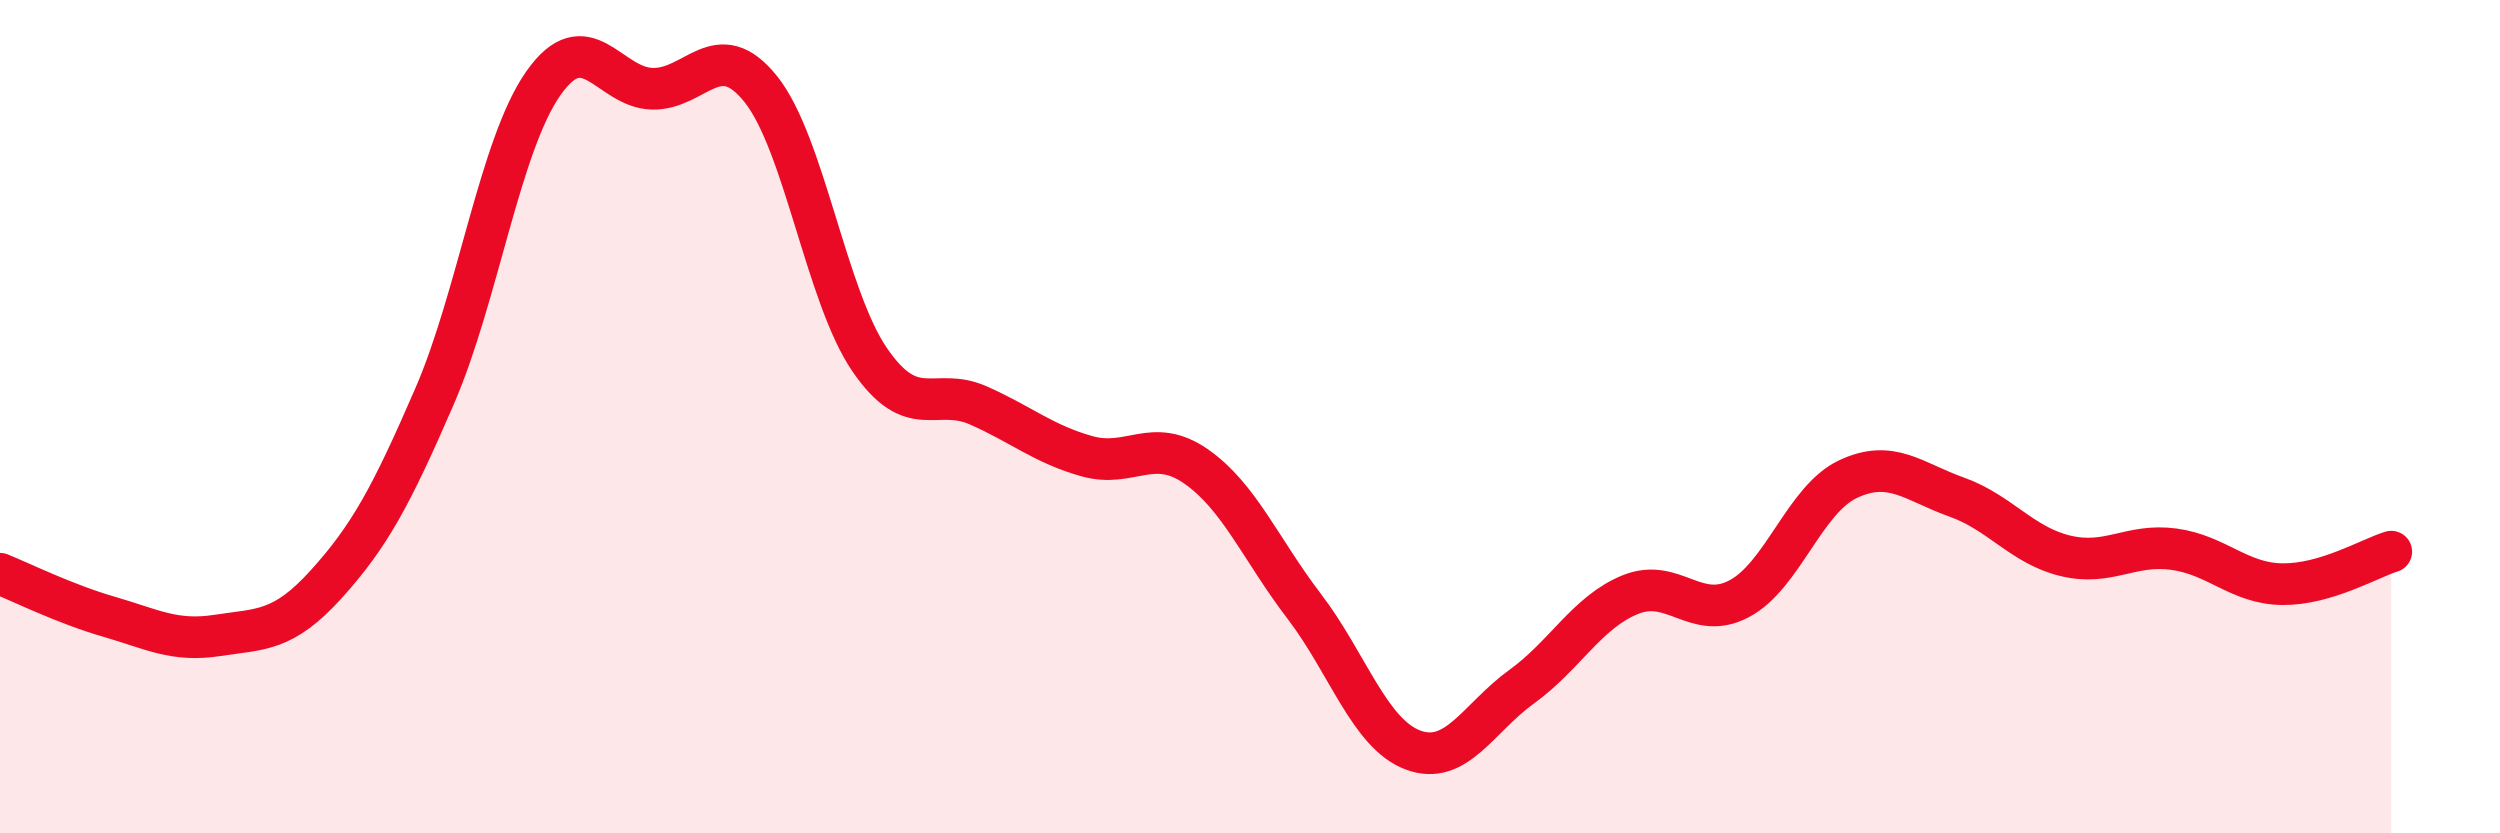
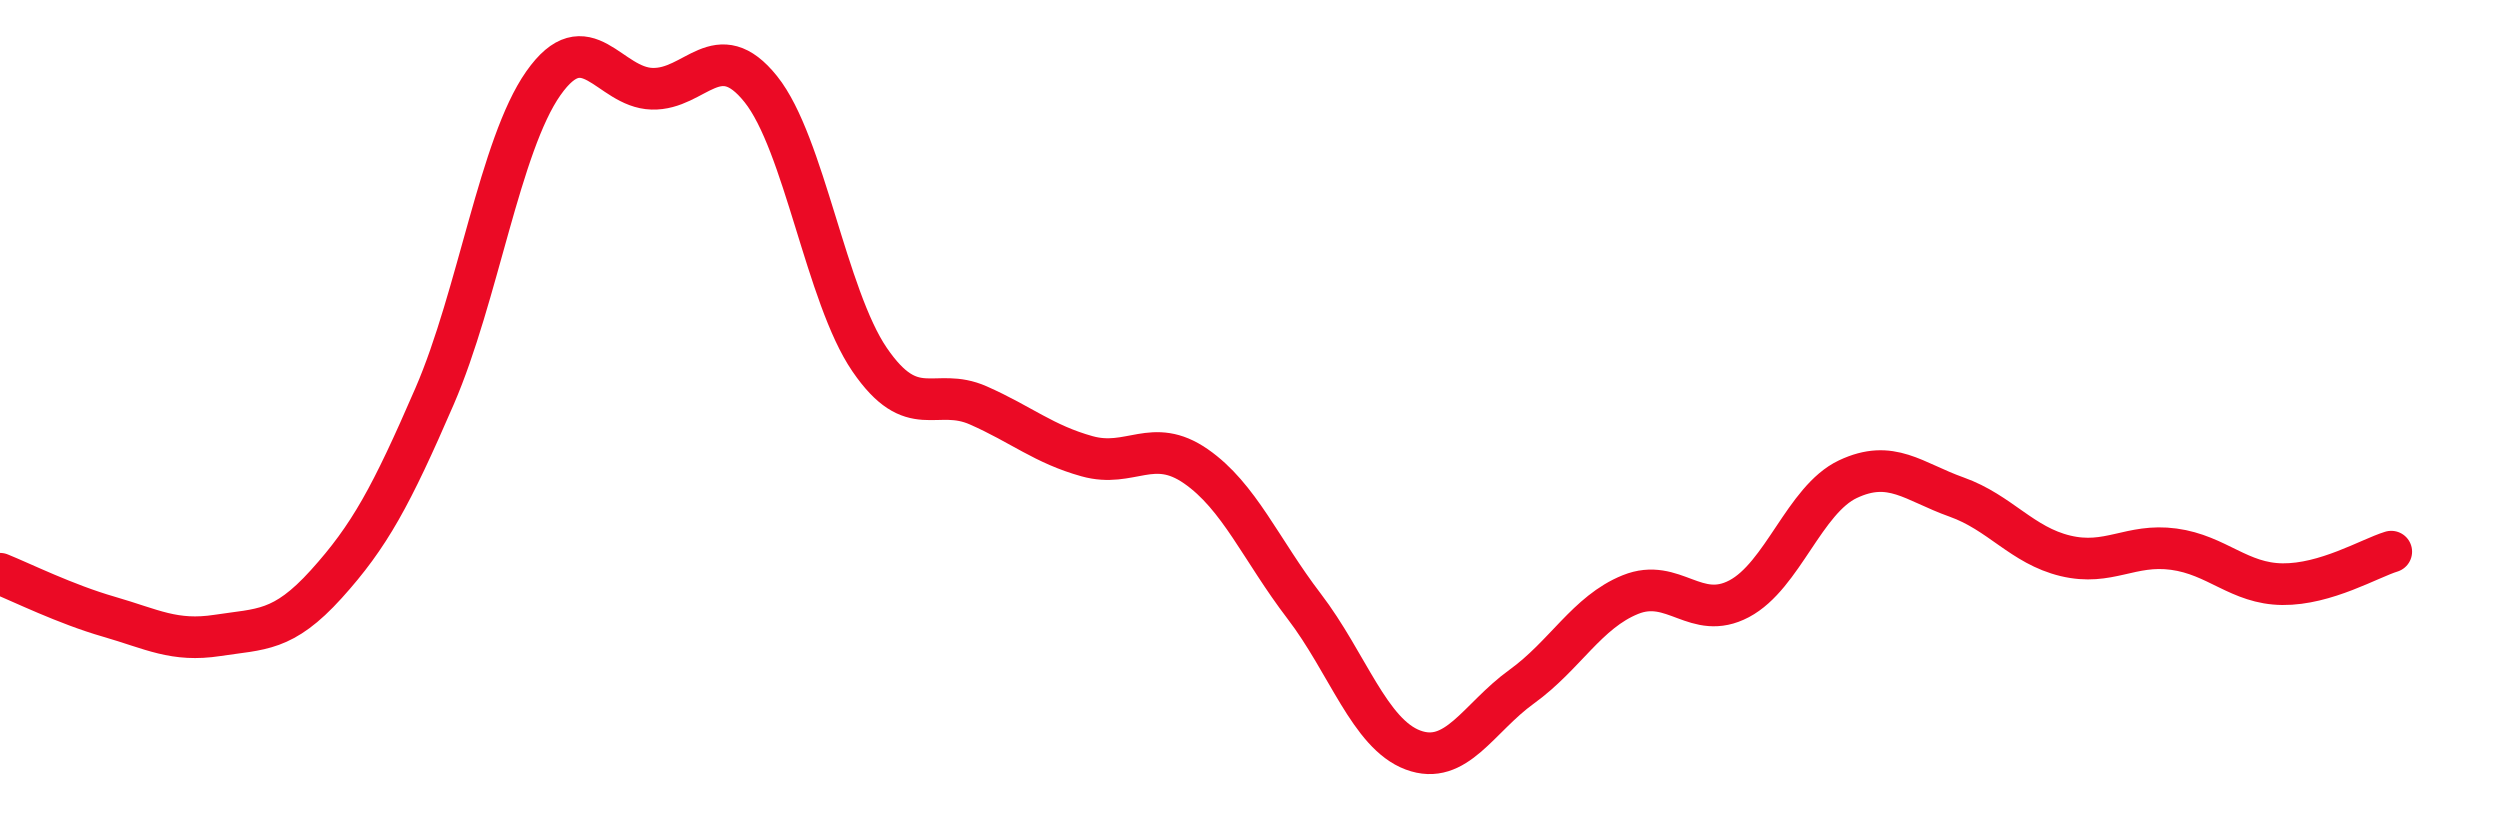
<svg xmlns="http://www.w3.org/2000/svg" width="60" height="20" viewBox="0 0 60 20">
-   <path d="M 0,13.77 C 0.52,13.98 1.57,14.5 2.61,14.8 C 3.65,15.1 4.18,15.41 5.22,15.25 C 6.26,15.09 6.79,15.17 7.83,14.02 C 8.87,12.87 9.39,11.91 10.43,9.51 C 11.47,7.11 12,3.48 13.04,2 C 14.08,0.52 14.61,2.1 15.65,2.13 C 16.69,2.16 17.22,0.84 18.26,2.14 C 19.3,3.44 19.83,7.11 20.87,8.63 C 21.91,10.15 22.44,9.27 23.48,9.73 C 24.52,10.19 25.05,10.66 26.09,10.95 C 27.13,11.24 27.66,10.47 28.7,11.19 C 29.74,11.91 30.26,13.19 31.3,14.55 C 32.34,15.91 32.87,17.61 33.91,18 C 34.95,18.39 35.48,17.23 36.52,16.48 C 37.56,15.73 38.09,14.69 39.13,14.27 C 40.17,13.85 40.7,14.92 41.74,14.37 C 42.78,13.82 43.31,11.99 44.35,11.5 C 45.39,11.01 45.92,11.56 46.96,11.93 C 48,12.3 48.53,13.09 49.57,13.34 C 50.61,13.59 51.13,13.04 52.17,13.18 C 53.21,13.32 53.74,14.01 54.78,14.02 C 55.82,14.03 56.87,13.4 57.39,13.24L57.39 20L0 20Z" fill="#EB0A25" opacity="0.1" stroke-linecap="round" stroke-linejoin="round" />
  <path d="M 0,13.77 C 0.52,13.98 1.57,14.5 2.61,14.8 C 3.65,15.1 4.18,15.41 5.22,15.25 C 6.26,15.09 6.79,15.17 7.83,14.02 C 8.87,12.87 9.39,11.91 10.43,9.51 C 11.47,7.11 12,3.48 13.04,2 C 14.08,0.52 14.61,2.1 15.65,2.13 C 16.69,2.16 17.22,0.84 18.26,2.14 C 19.3,3.44 19.83,7.11 20.87,8.63 C 21.91,10.15 22.44,9.27 23.48,9.73 C 24.52,10.19 25.05,10.66 26.09,10.95 C 27.13,11.24 27.66,10.47 28.7,11.19 C 29.74,11.91 30.26,13.19 31.3,14.55 C 32.34,15.91 32.87,17.61 33.91,18 C 34.95,18.39 35.48,17.23 36.52,16.48 C 37.56,15.73 38.09,14.69 39.13,14.27 C 40.17,13.85 40.7,14.92 41.74,14.37 C 42.78,13.82 43.31,11.99 44.35,11.5 C 45.39,11.01 45.92,11.56 46.96,11.93 C 48,12.3 48.53,13.09 49.57,13.34 C 50.61,13.59 51.13,13.04 52.17,13.18 C 53.21,13.32 53.74,14.01 54.78,14.02 C 55.82,14.03 56.87,13.4 57.39,13.24" stroke="#EB0A25" stroke-width="1" fill="none" stroke-linecap="round" stroke-linejoin="round" />
</svg>